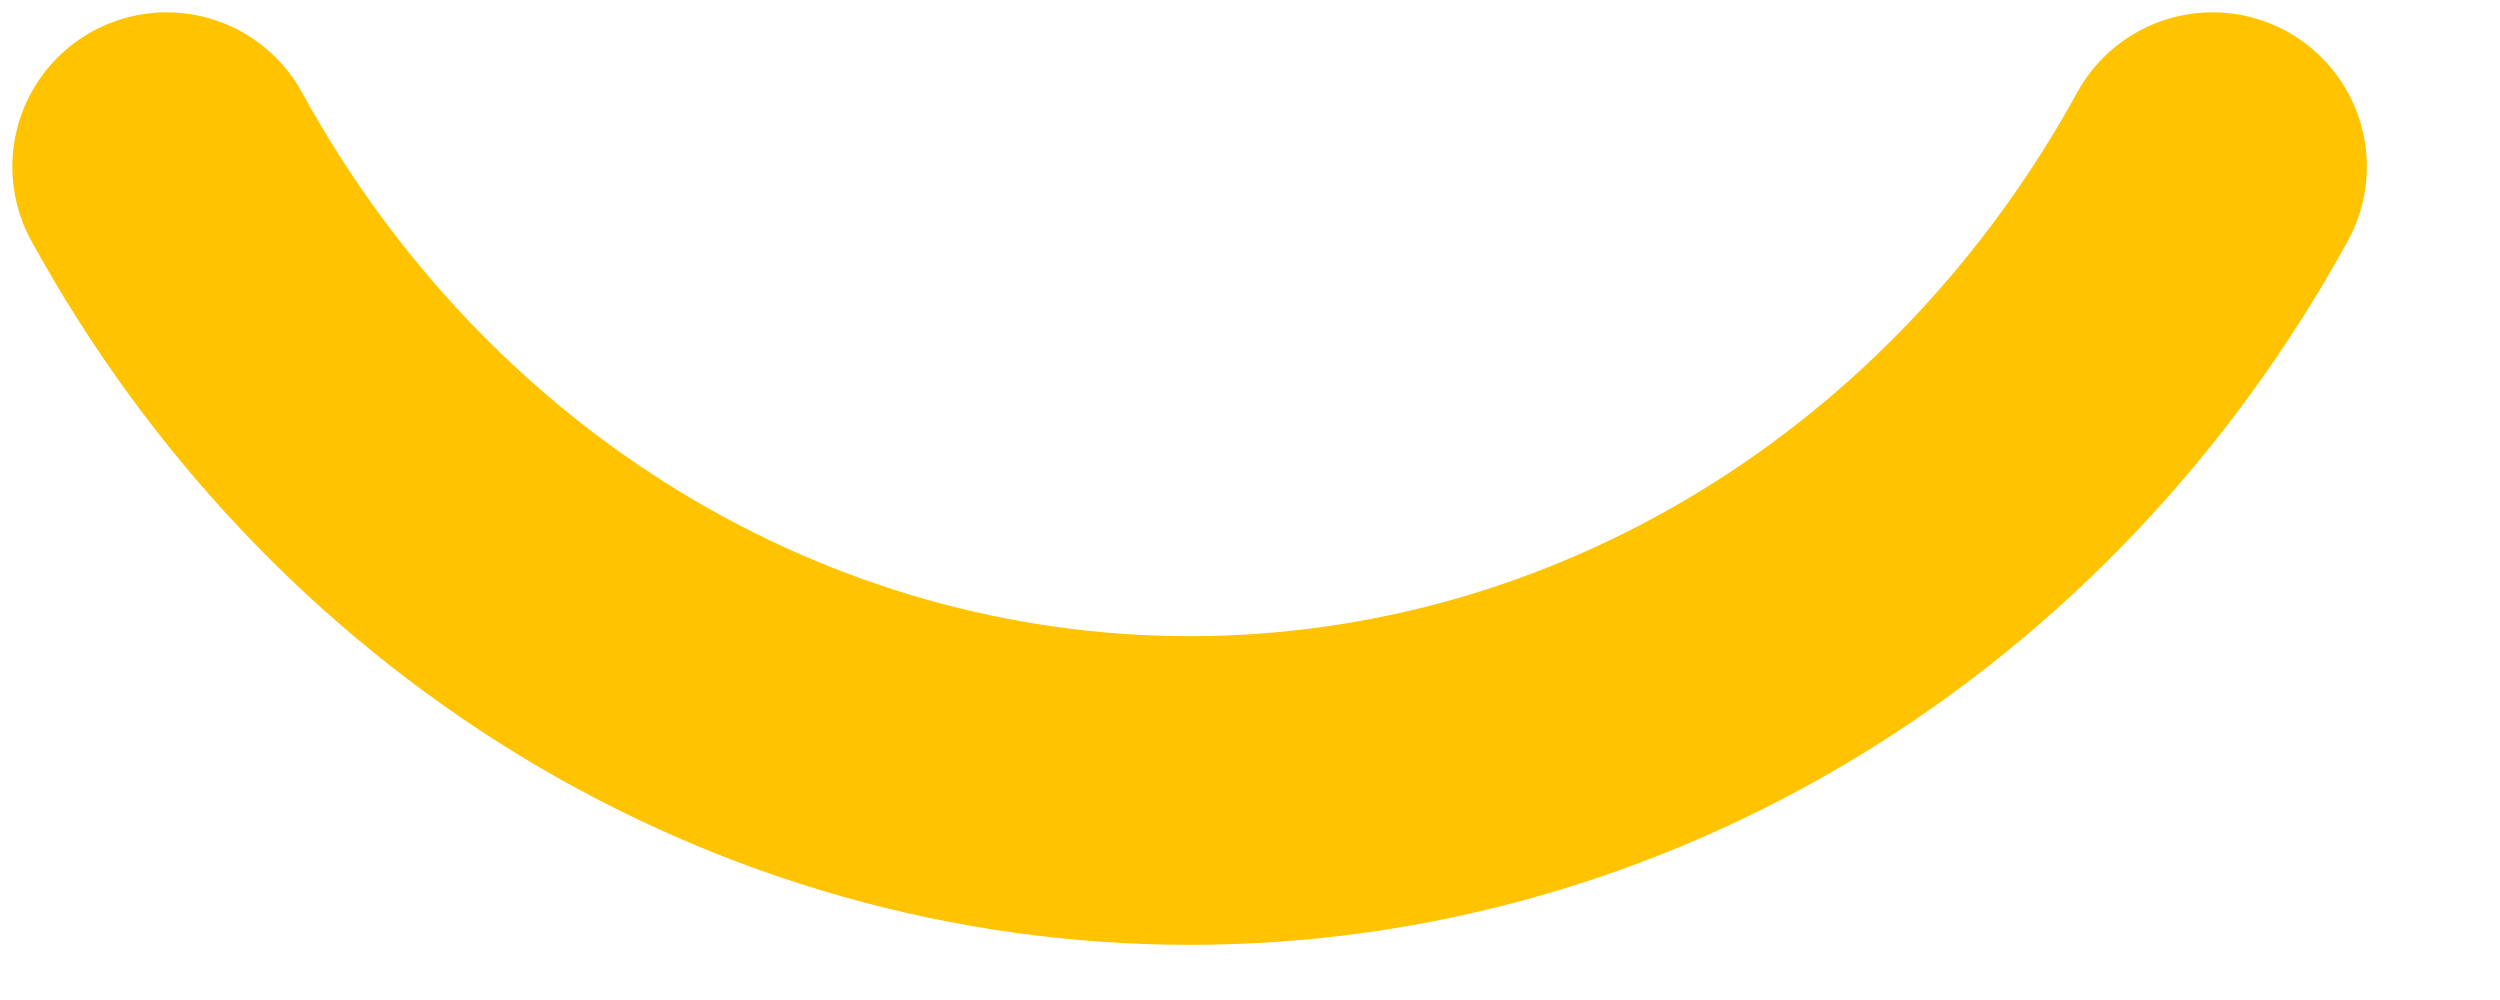
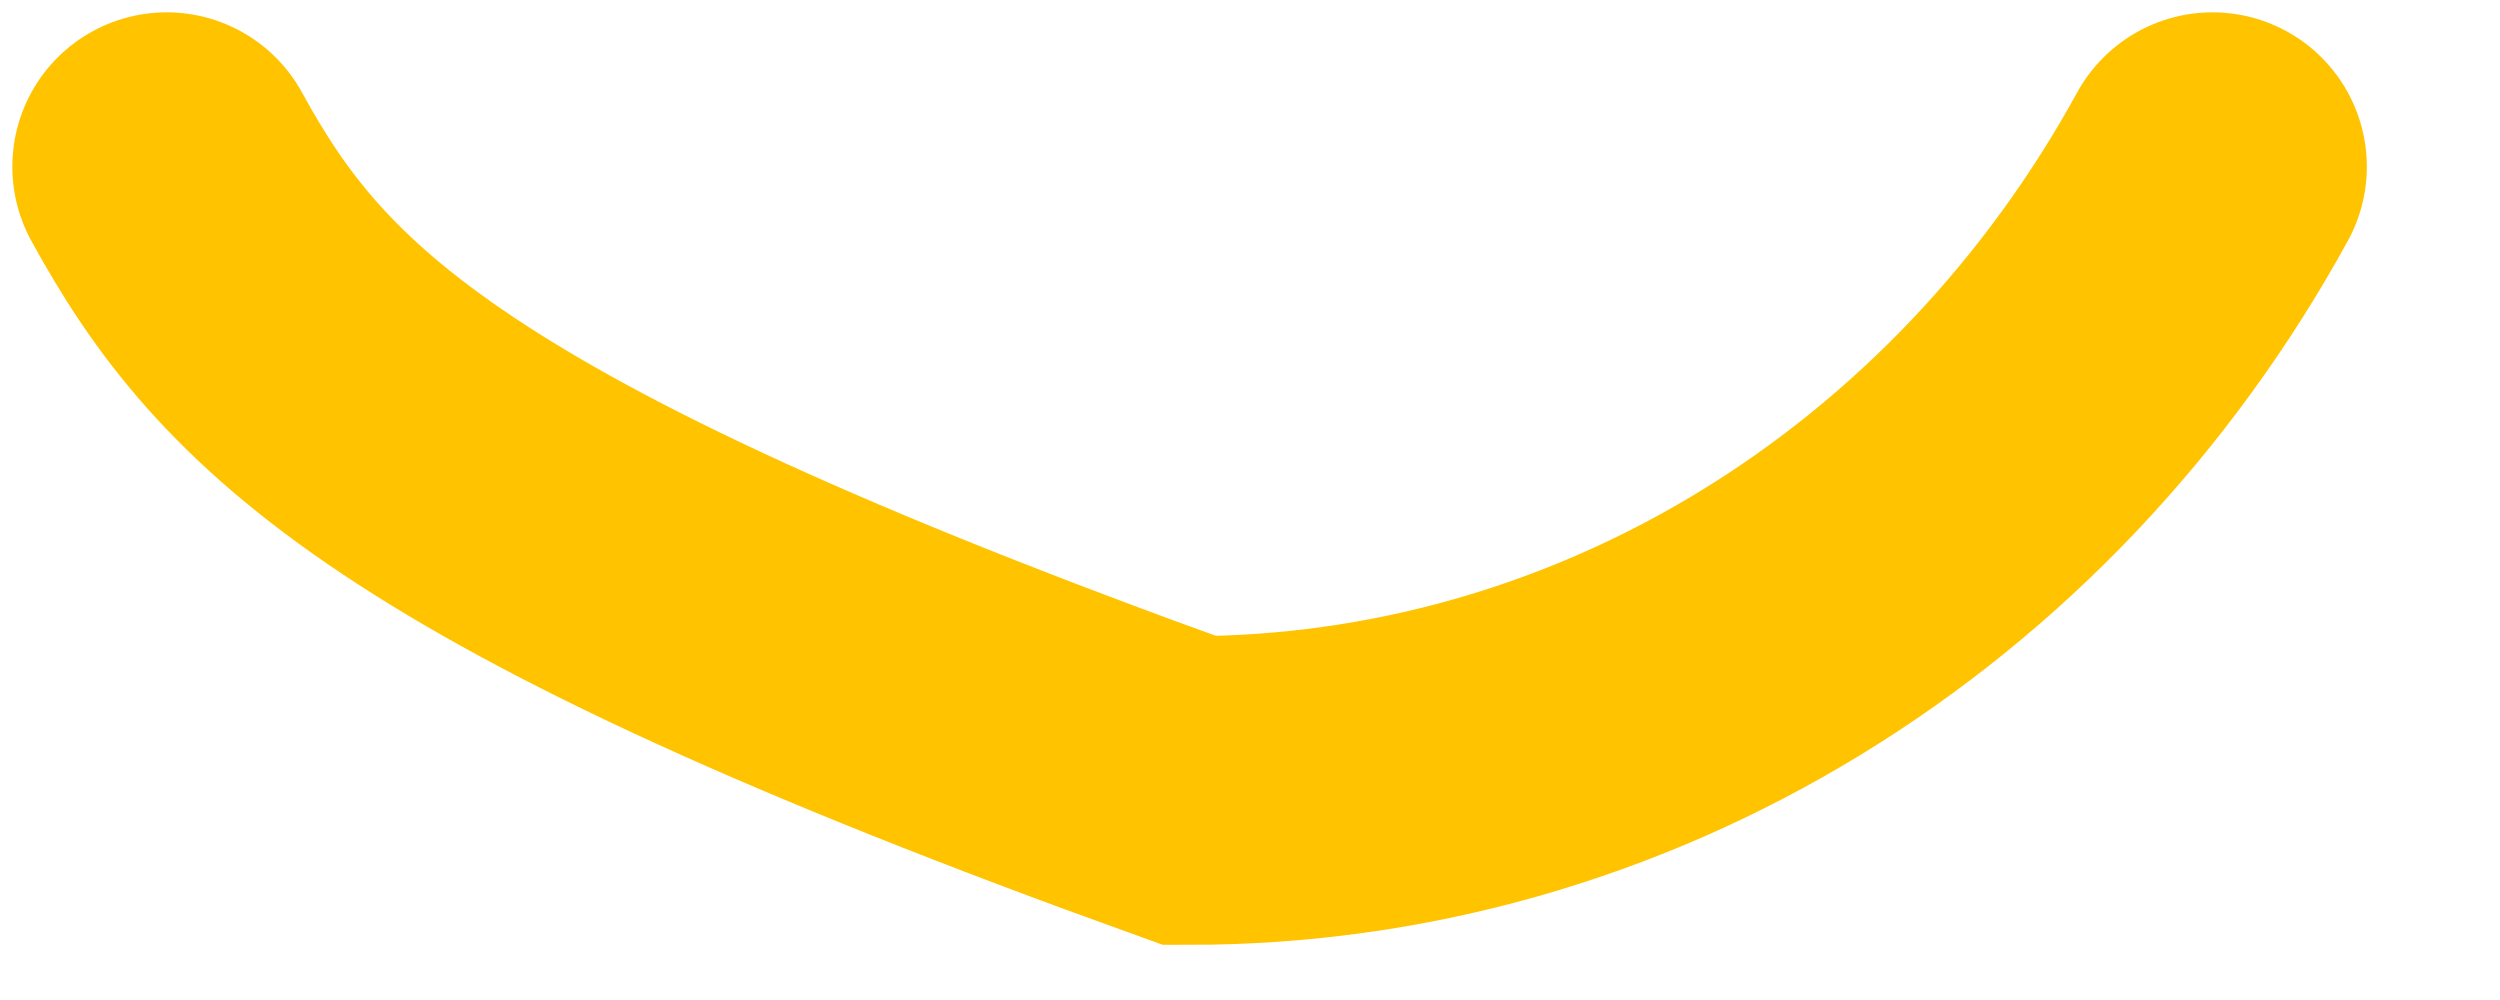
<svg xmlns="http://www.w3.org/2000/svg" fill="none" height="100%" overflow="visible" preserveAspectRatio="none" style="display: block;" viewBox="0 0 15 6" width="100%">
-   <path d="M13.275 1C12.651 2.138 11.756 3.083 10.679 3.74C9.602 4.397 8.381 4.743 7.138 4.743C5.895 4.743 4.674 4.397 3.596 3.74C2.519 3.083 1.624 2.138 1 1" id="Vector" stroke="#FFC300" stroke-linecap="round" stroke-width="1.852" />
+   <path d="M13.275 1C12.651 2.138 11.756 3.083 10.679 3.74C9.602 4.397 8.381 4.743 7.138 4.743C2.519 3.083 1.624 2.138 1 1" id="Vector" stroke="#FFC300" stroke-linecap="round" stroke-width="1.852" />
</svg>